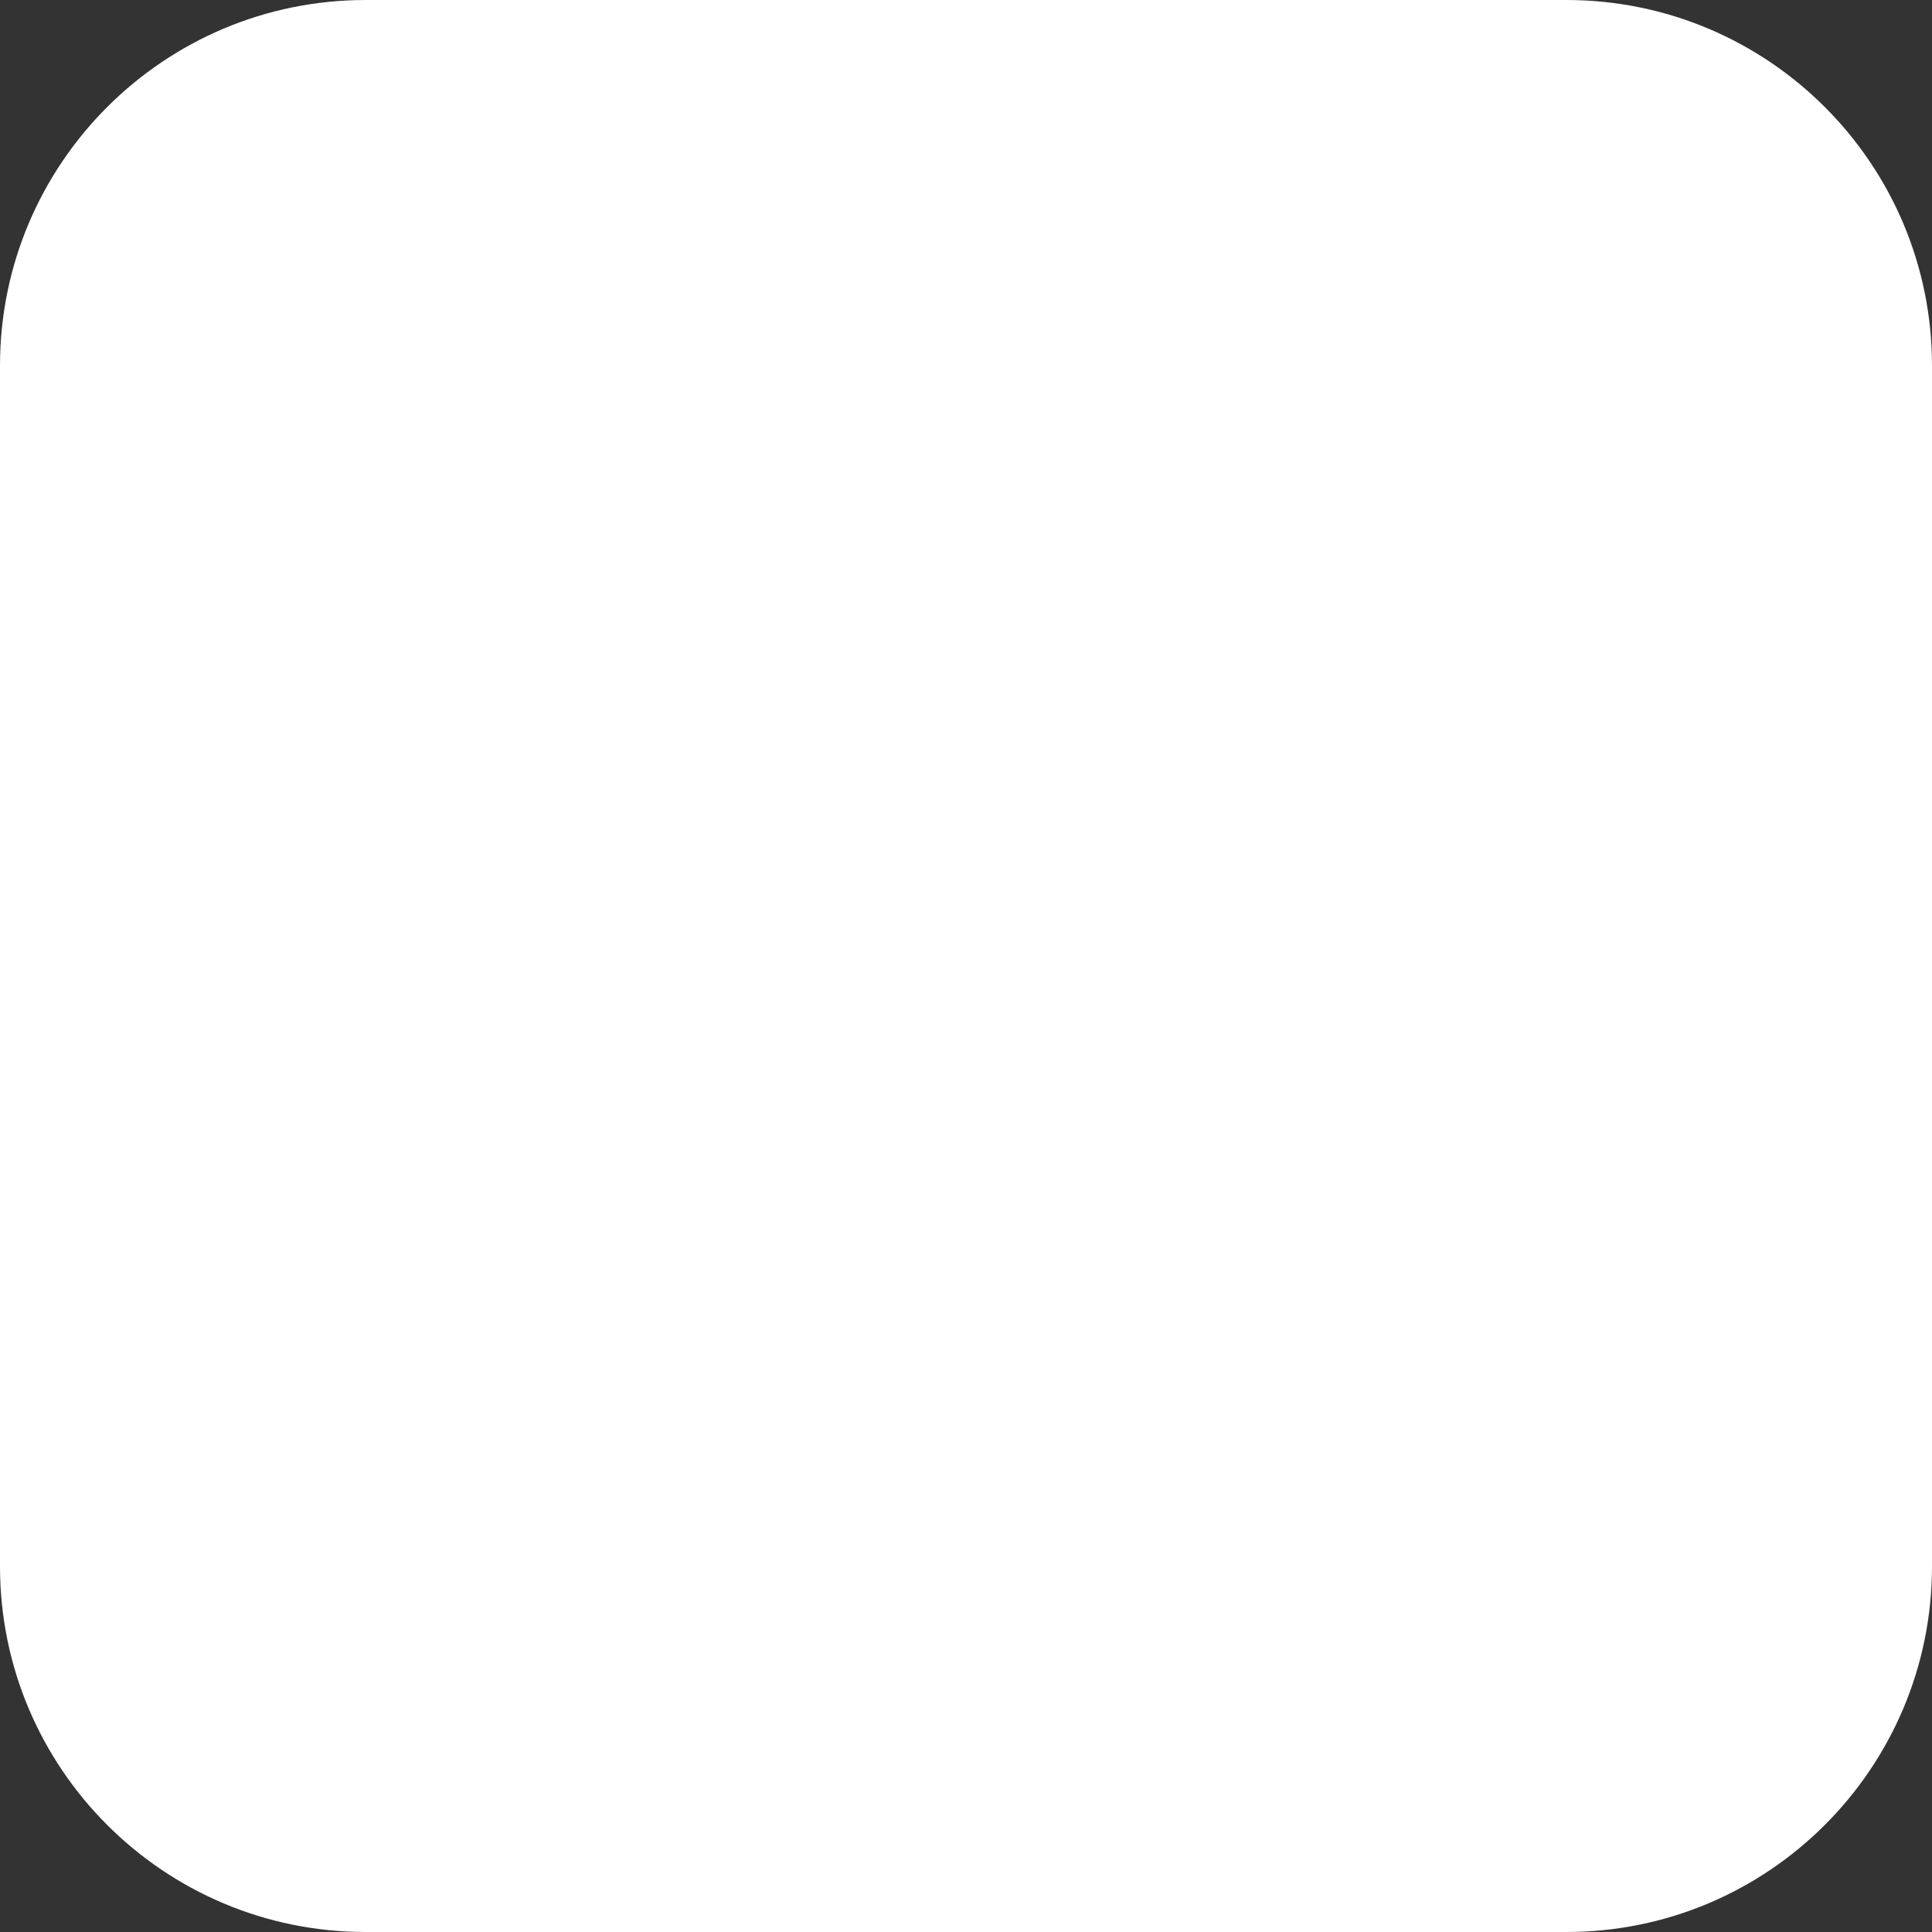
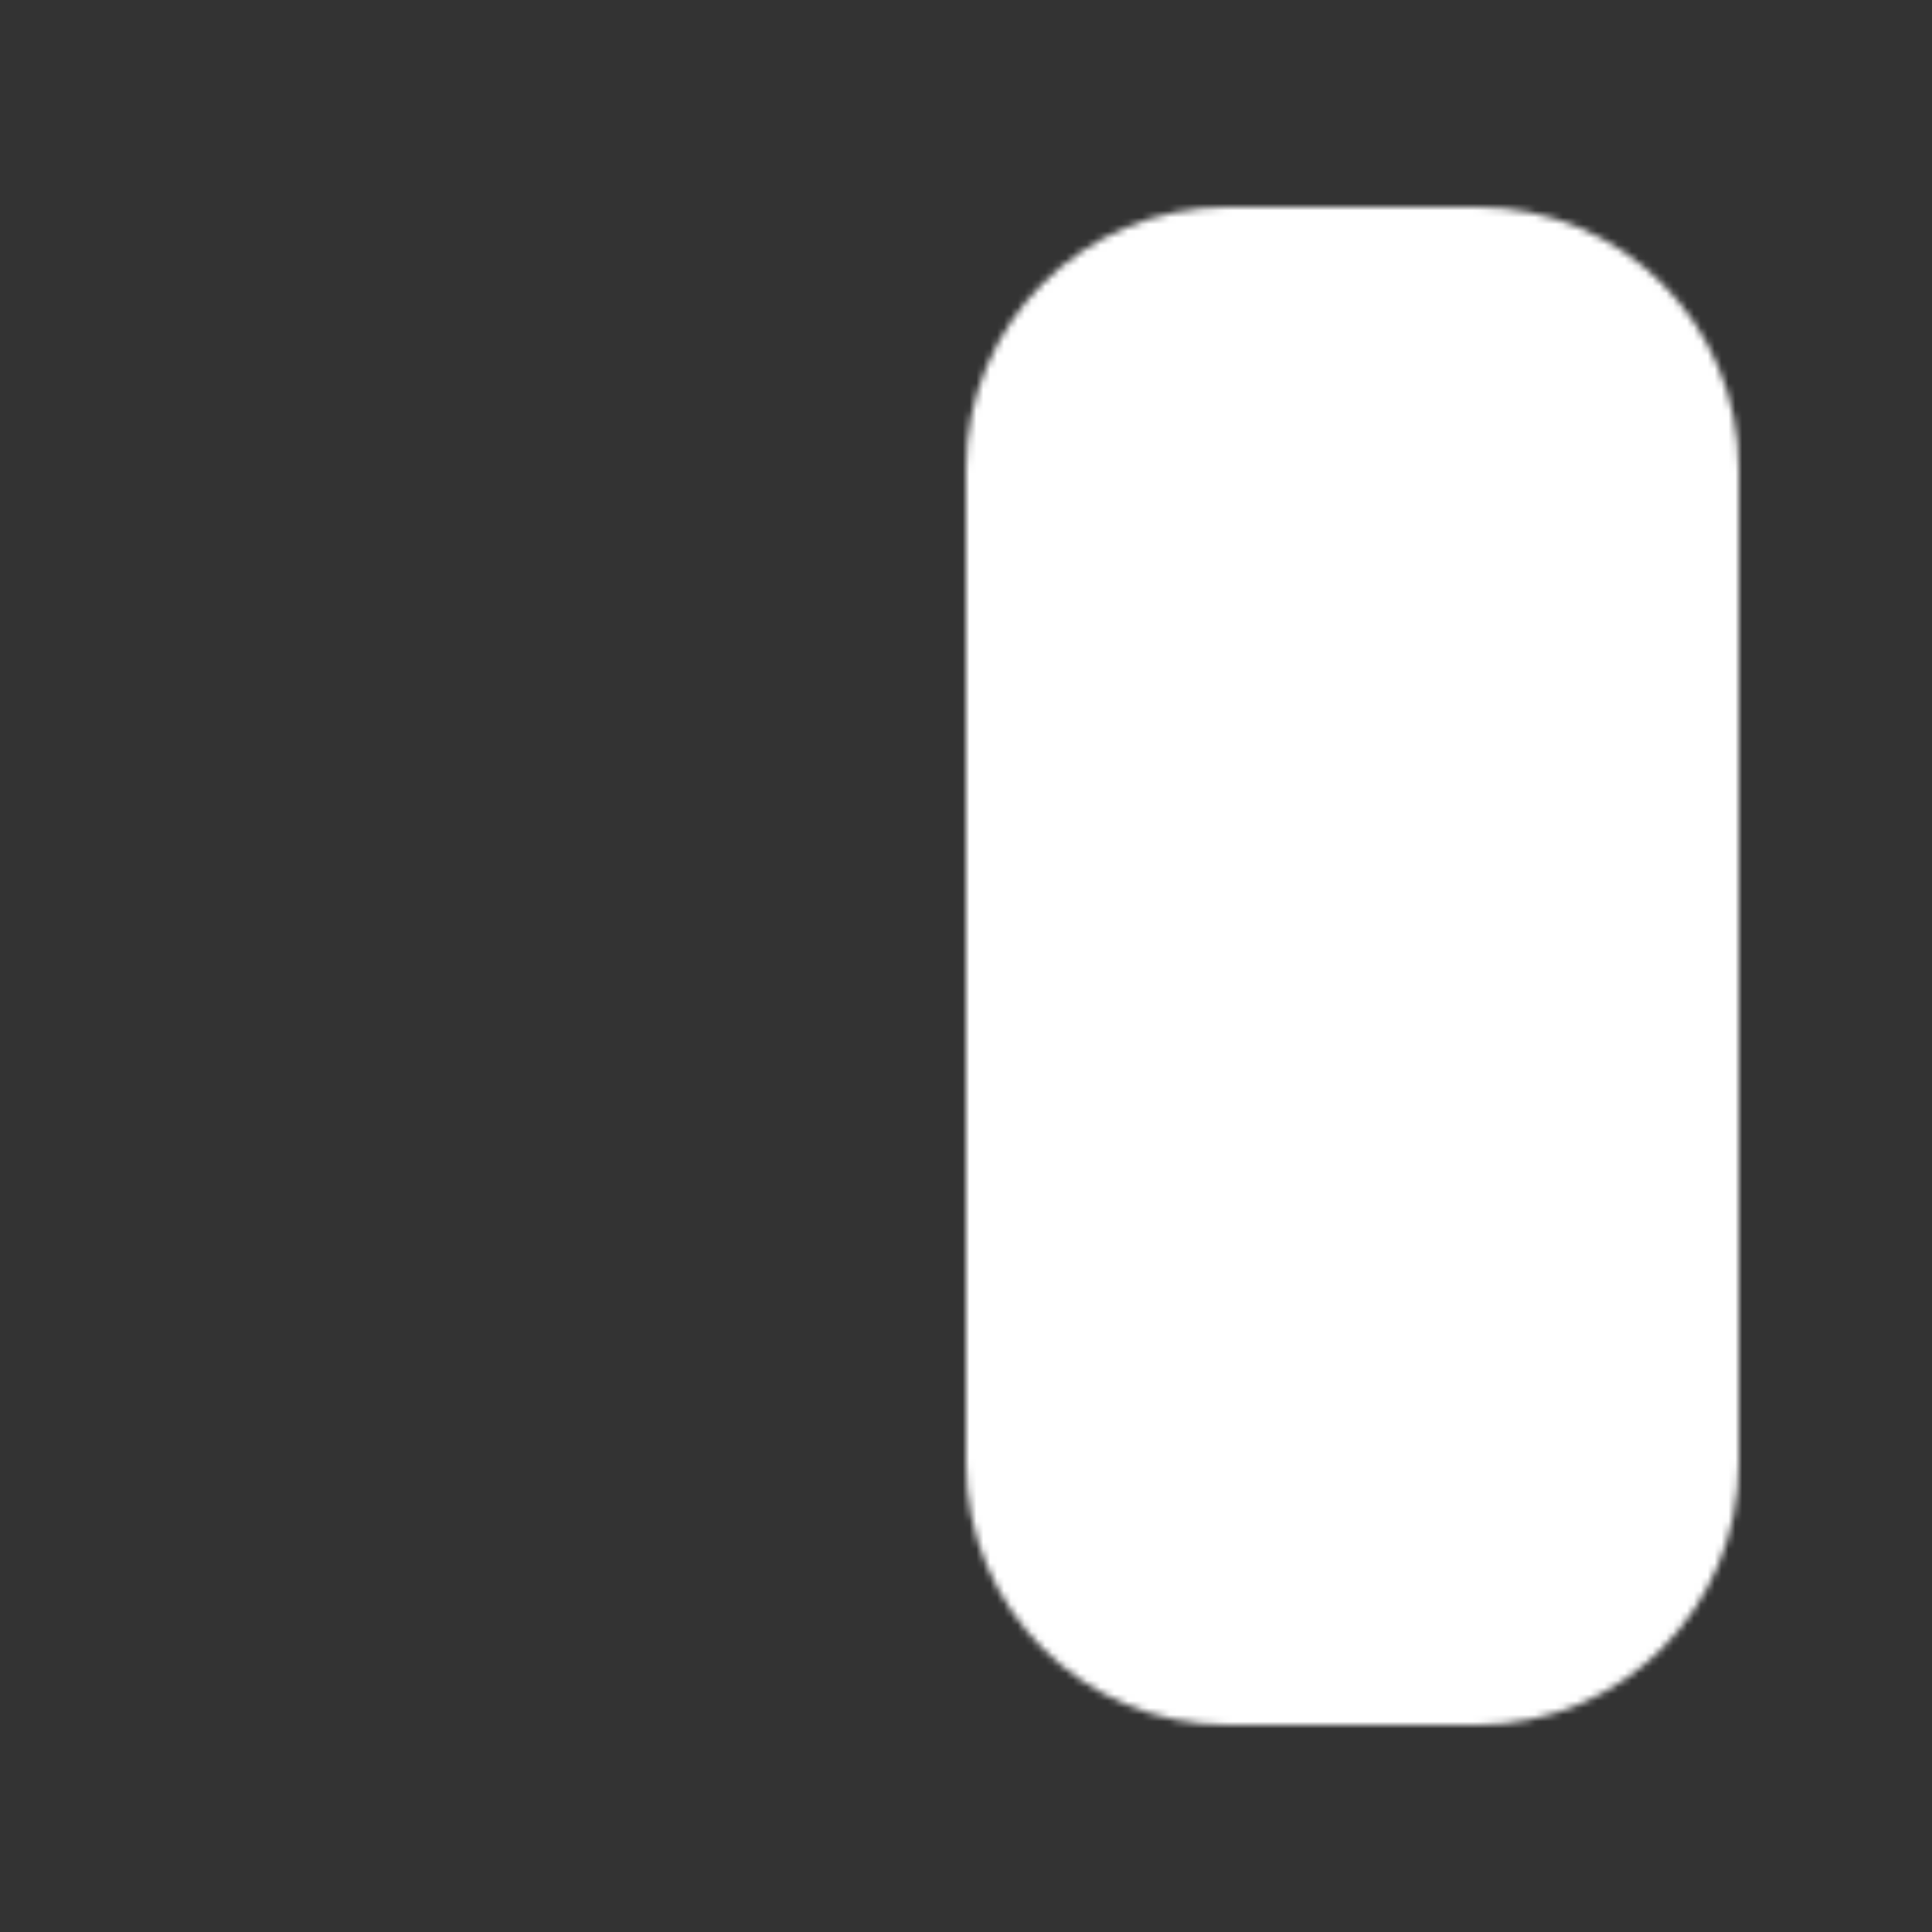
<svg xmlns="http://www.w3.org/2000/svg" width="280" height="280" fill="none" version="1.1" viewBox="0 0 280 280">
  <rect x="0" y="0" width="280" height="280" fill="#333333" stroke="none" />
  <defs>
    <mask id="mask-powermask-path-effect240" maskUnits="userSpaceOnUse">
-       <path id="mask-powermask-path-effect240_box" d="m-1-1h282v282h-282z" fill="#fff" />
      <path d="m178 30h36c21.052 0 38 16.948 38 38v144c0 21.052-16.948 38-38 38h-36c-21.052 0-38-16.948-38-38v-144c0-21.052 16.948-38 38-38z" fill="#000" />
    </mask>
  </defs>
-   <path d="m0 53c0-29.271 23.729-53 53-53h174c29.271 0 53 23.729 53 53v174c0 29.271-23.729 53-53 53h-174c-29.271 0-53-23.729-53-53z" fill="#fff" mask="url(#mask-powermask-path-effect240)" />
+   <path d="m0 53c0-29.271 23.729-53 53-53h174c29.271 0 53 23.729 53 53v174c0 29.271-23.729 53-53 53h-174c-29.271 0-53-23.729-53-53" fill="#fff" mask="url(#mask-powermask-path-effect240)" />
</svg>